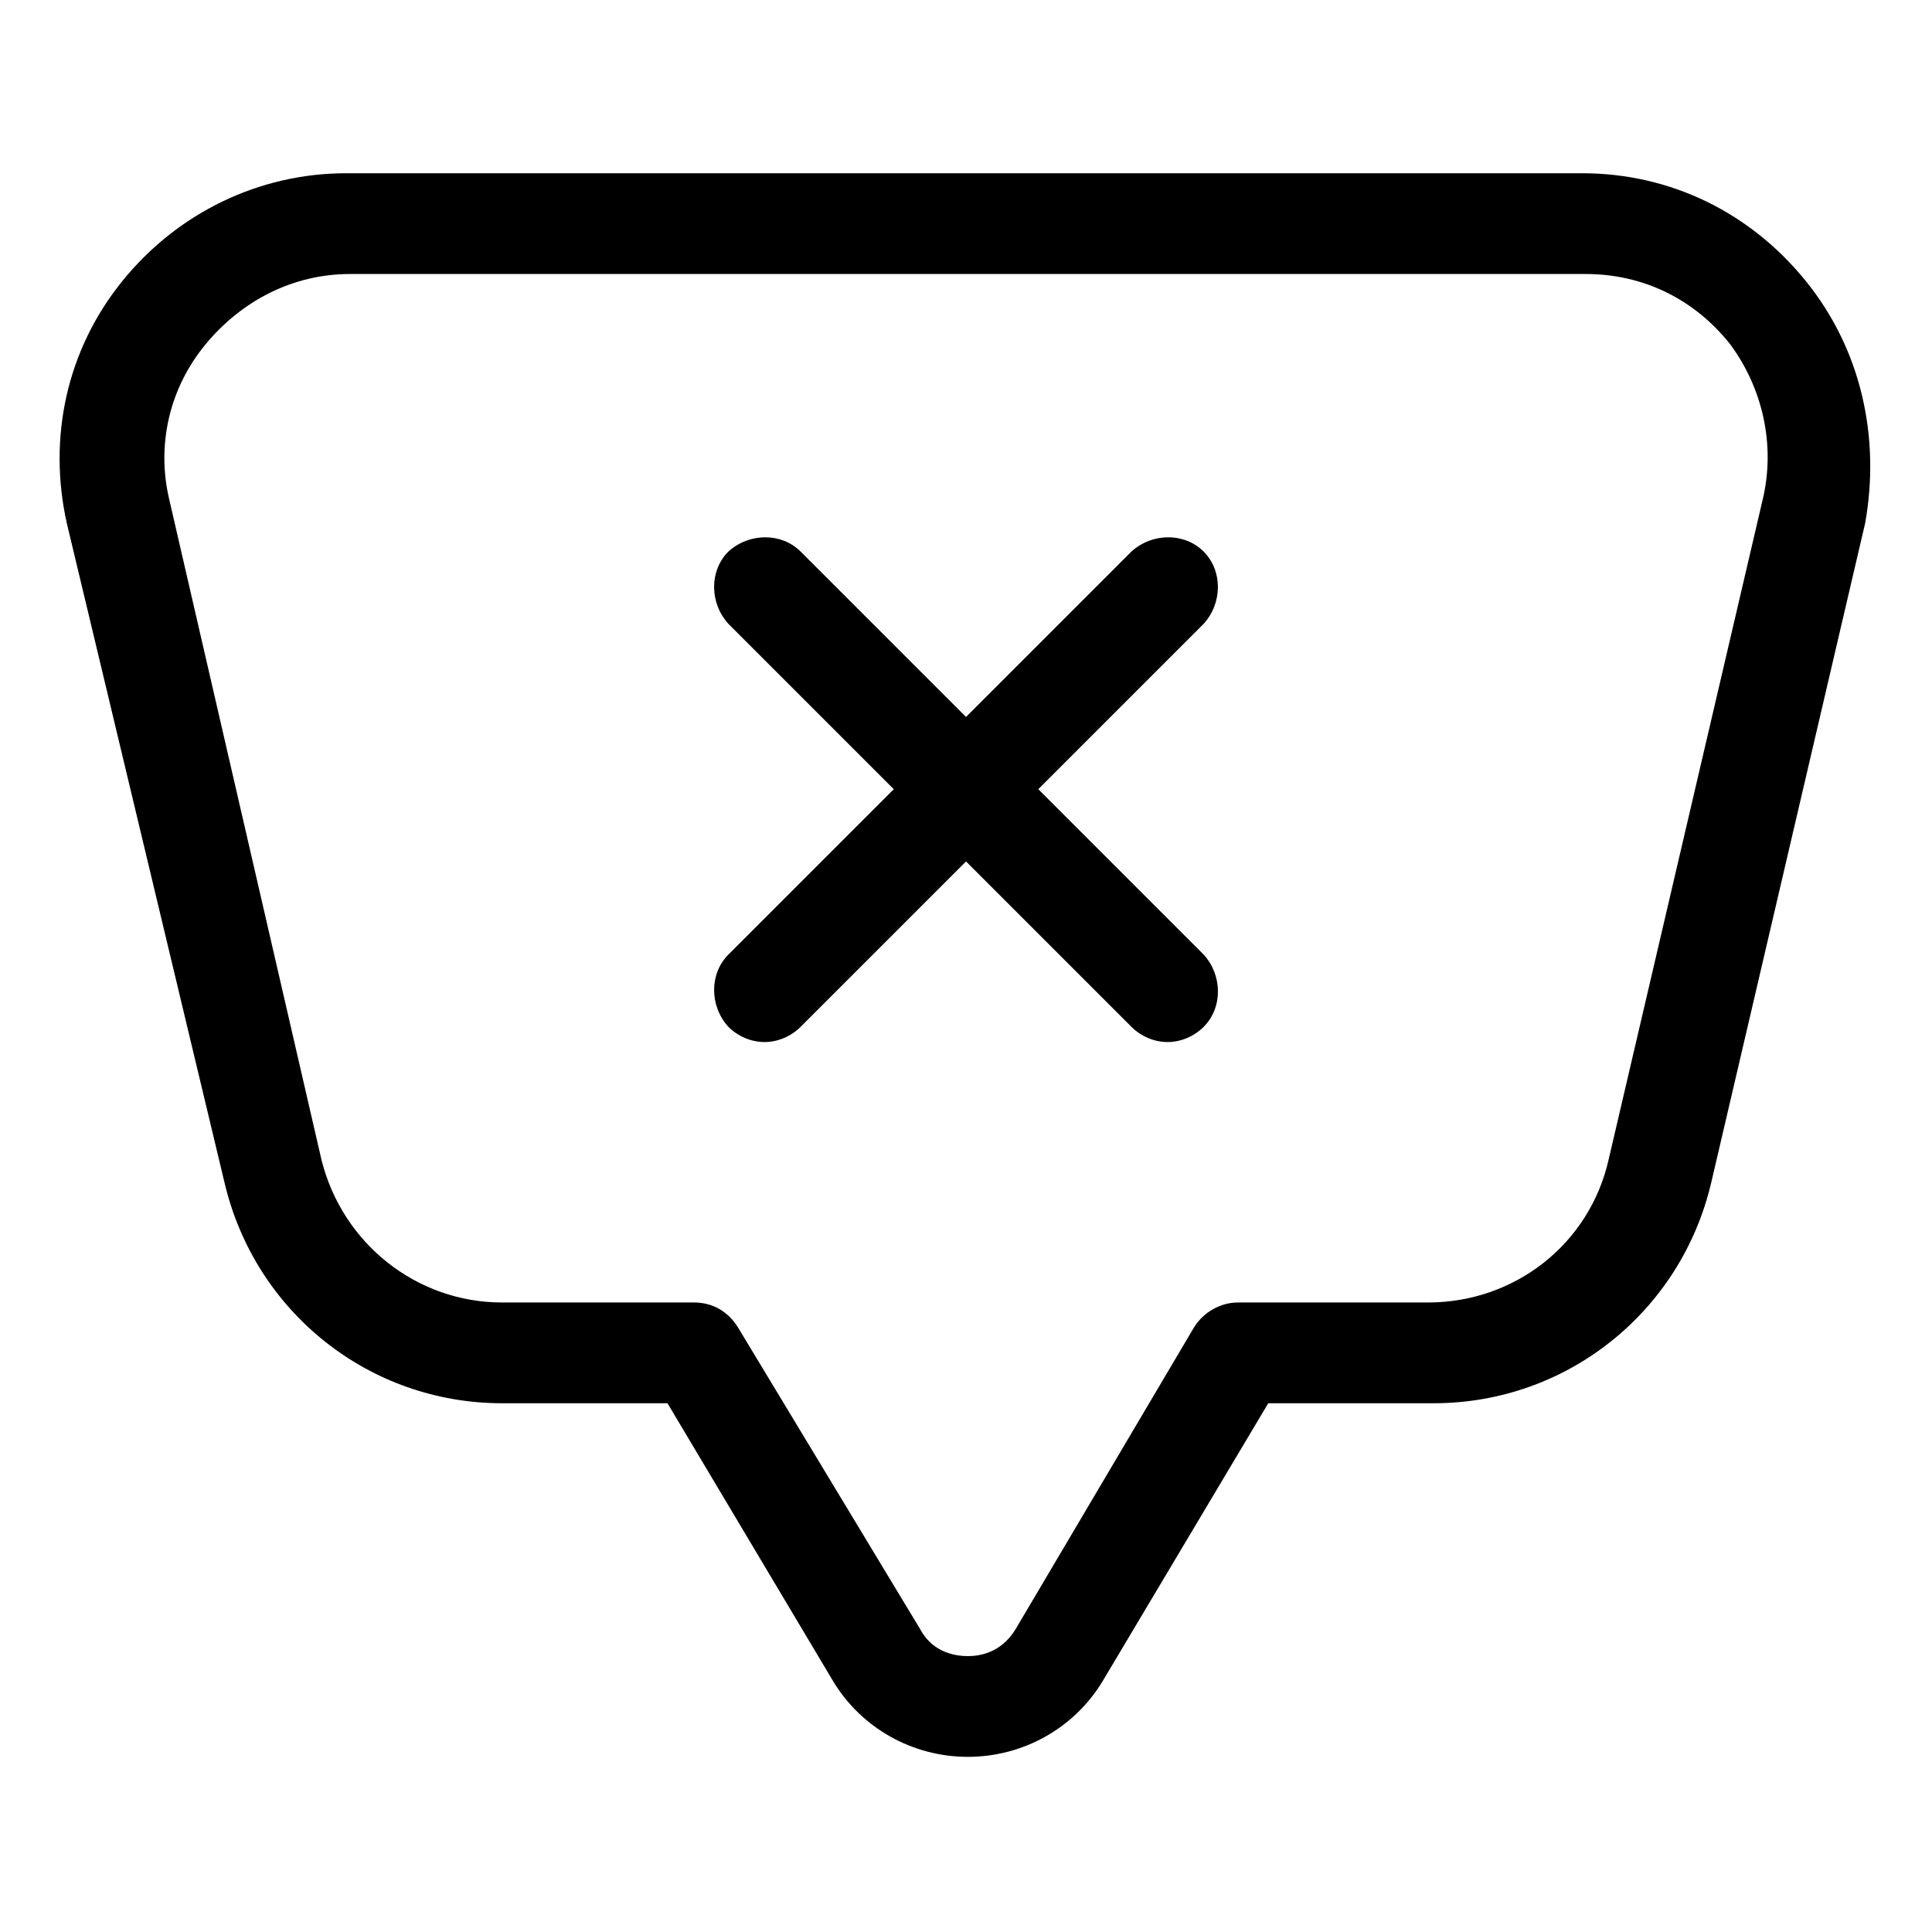
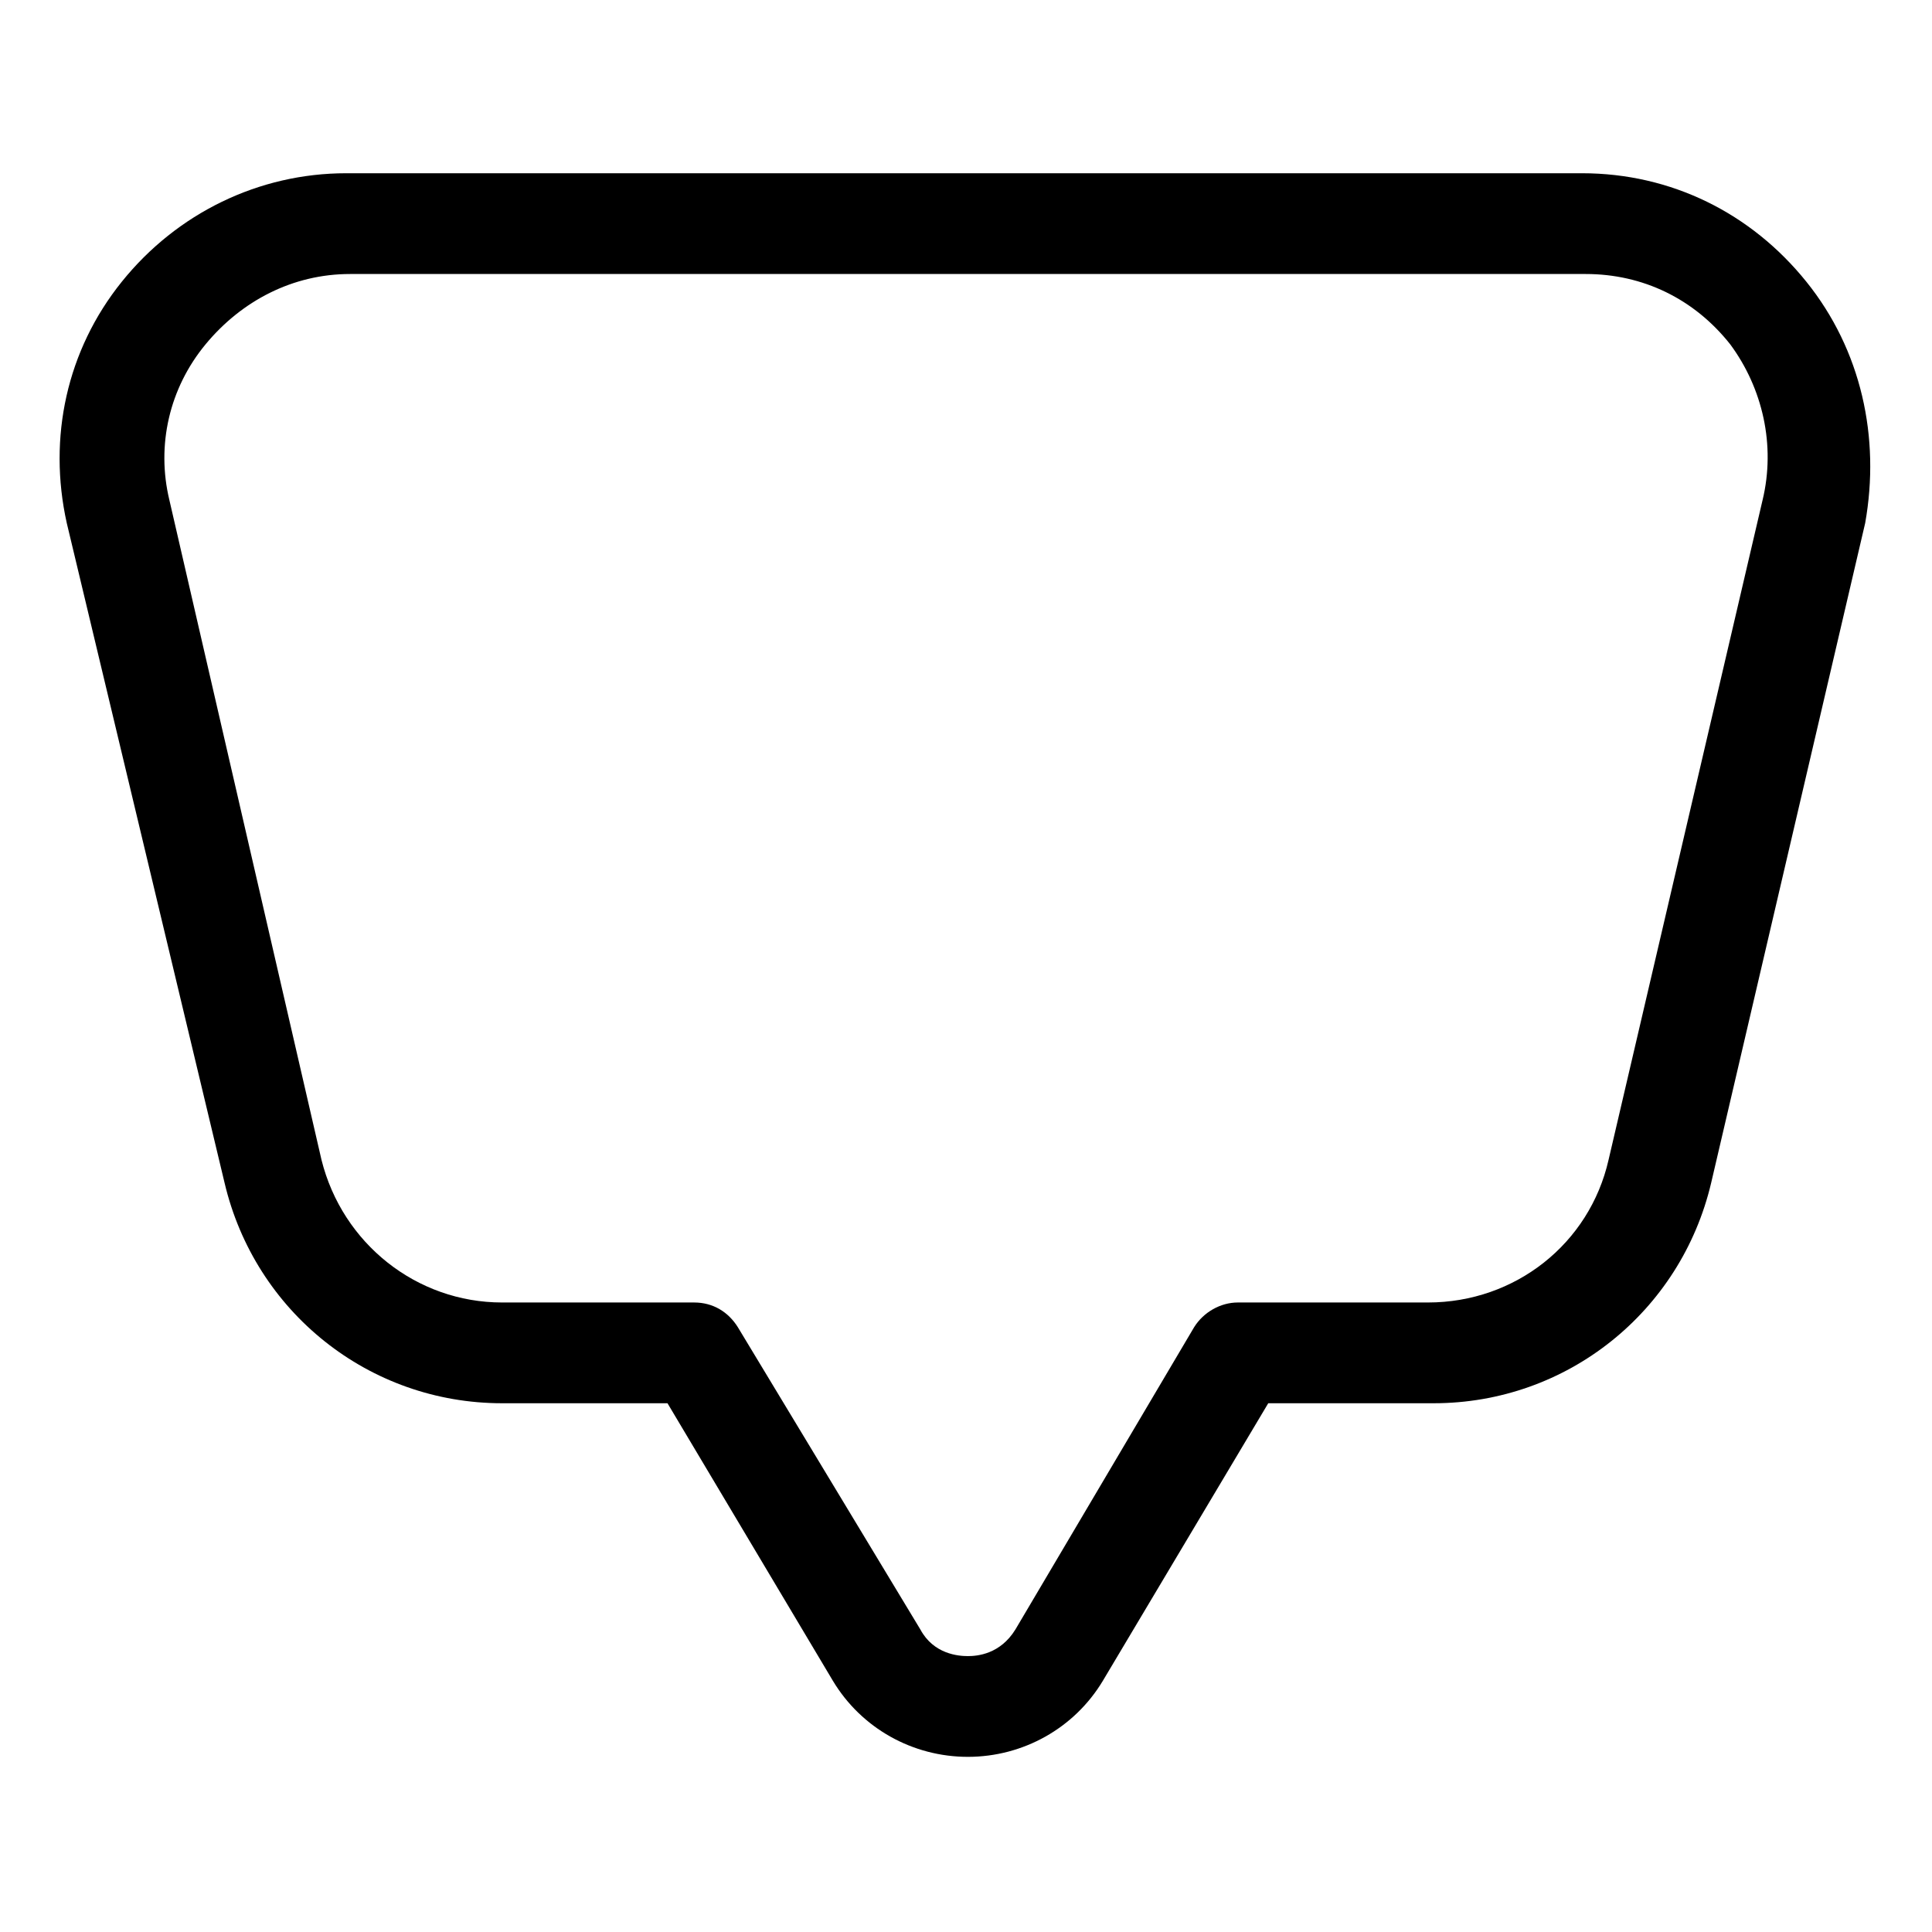
<svg xmlns="http://www.w3.org/2000/svg" fill="#000000" width="800px" height="800px" version="1.1" viewBox="144 144 512 512">
  <g>
    <path d="m622.68 218.63c-14.609-18.137-35.77-28.719-59.449-28.719h-327.48c-23.176 0-44.84 10.578-59.449 28.719-14.609 18.137-19.648 41.312-14.609 63.984l41.812 174.82c8.062 34.258 38.289 58.441 73.555 58.441h43.832l43.832 73.555c7.559 12.594 21.16 20.152 35.77 20.152s28.215-7.559 35.77-20.152l43.832-73.555h43.832c35.266 0 65.496-24.184 73.555-58.441l40.809-174.82c4.035-22.672-1.004-45.848-15.613-63.984zm-11.59 57.938-40.809 174.82c-5.039 22.168-24.688 37.785-47.863 37.785h-50.379c-4.535 0-9.07 2.519-11.586 6.551l-47.359 80.105c-4.031 6.551-10.078 7.055-12.594 7.055-2.519 0-9.07-0.504-12.594-7.055l-48.367-80.105c-2.519-4.031-6.551-6.551-11.586-6.551h-50.887c-22.672 0-42.32-15.617-47.863-37.785l-40.305-174.82c-3.527-14.609 0-29.727 9.574-41.312 9.574-11.586 23.176-18.641 38.289-18.641h327.48c15.113 0 28.719 6.551 38.289 18.641 8.562 11.586 12.09 26.699 8.562 41.312z" />
-     <path d="m462.98 290.17c-5.039-5.039-13.602-5.039-19.145 0l-43.832 43.832-43.832-43.832c-5.039-5.039-13.602-5.039-19.145 0-5.039 5.039-5.039 13.602 0 19.145l43.832 43.832-43.832 43.832c-5.039 5.039-5.039 13.602 0 19.145 2.519 2.519 6.047 4.031 9.574 4.031s7.055-1.512 9.574-4.031l43.832-43.832 43.832 43.832c2.519 2.519 6.047 4.031 9.574 4.031s7.055-1.512 9.574-4.031c5.039-5.039 5.039-13.602 0-19.145l-43.832-43.832 43.832-43.832c5.027-5.543 5.027-14.105-0.008-19.145z" />
  </g>
</svg>